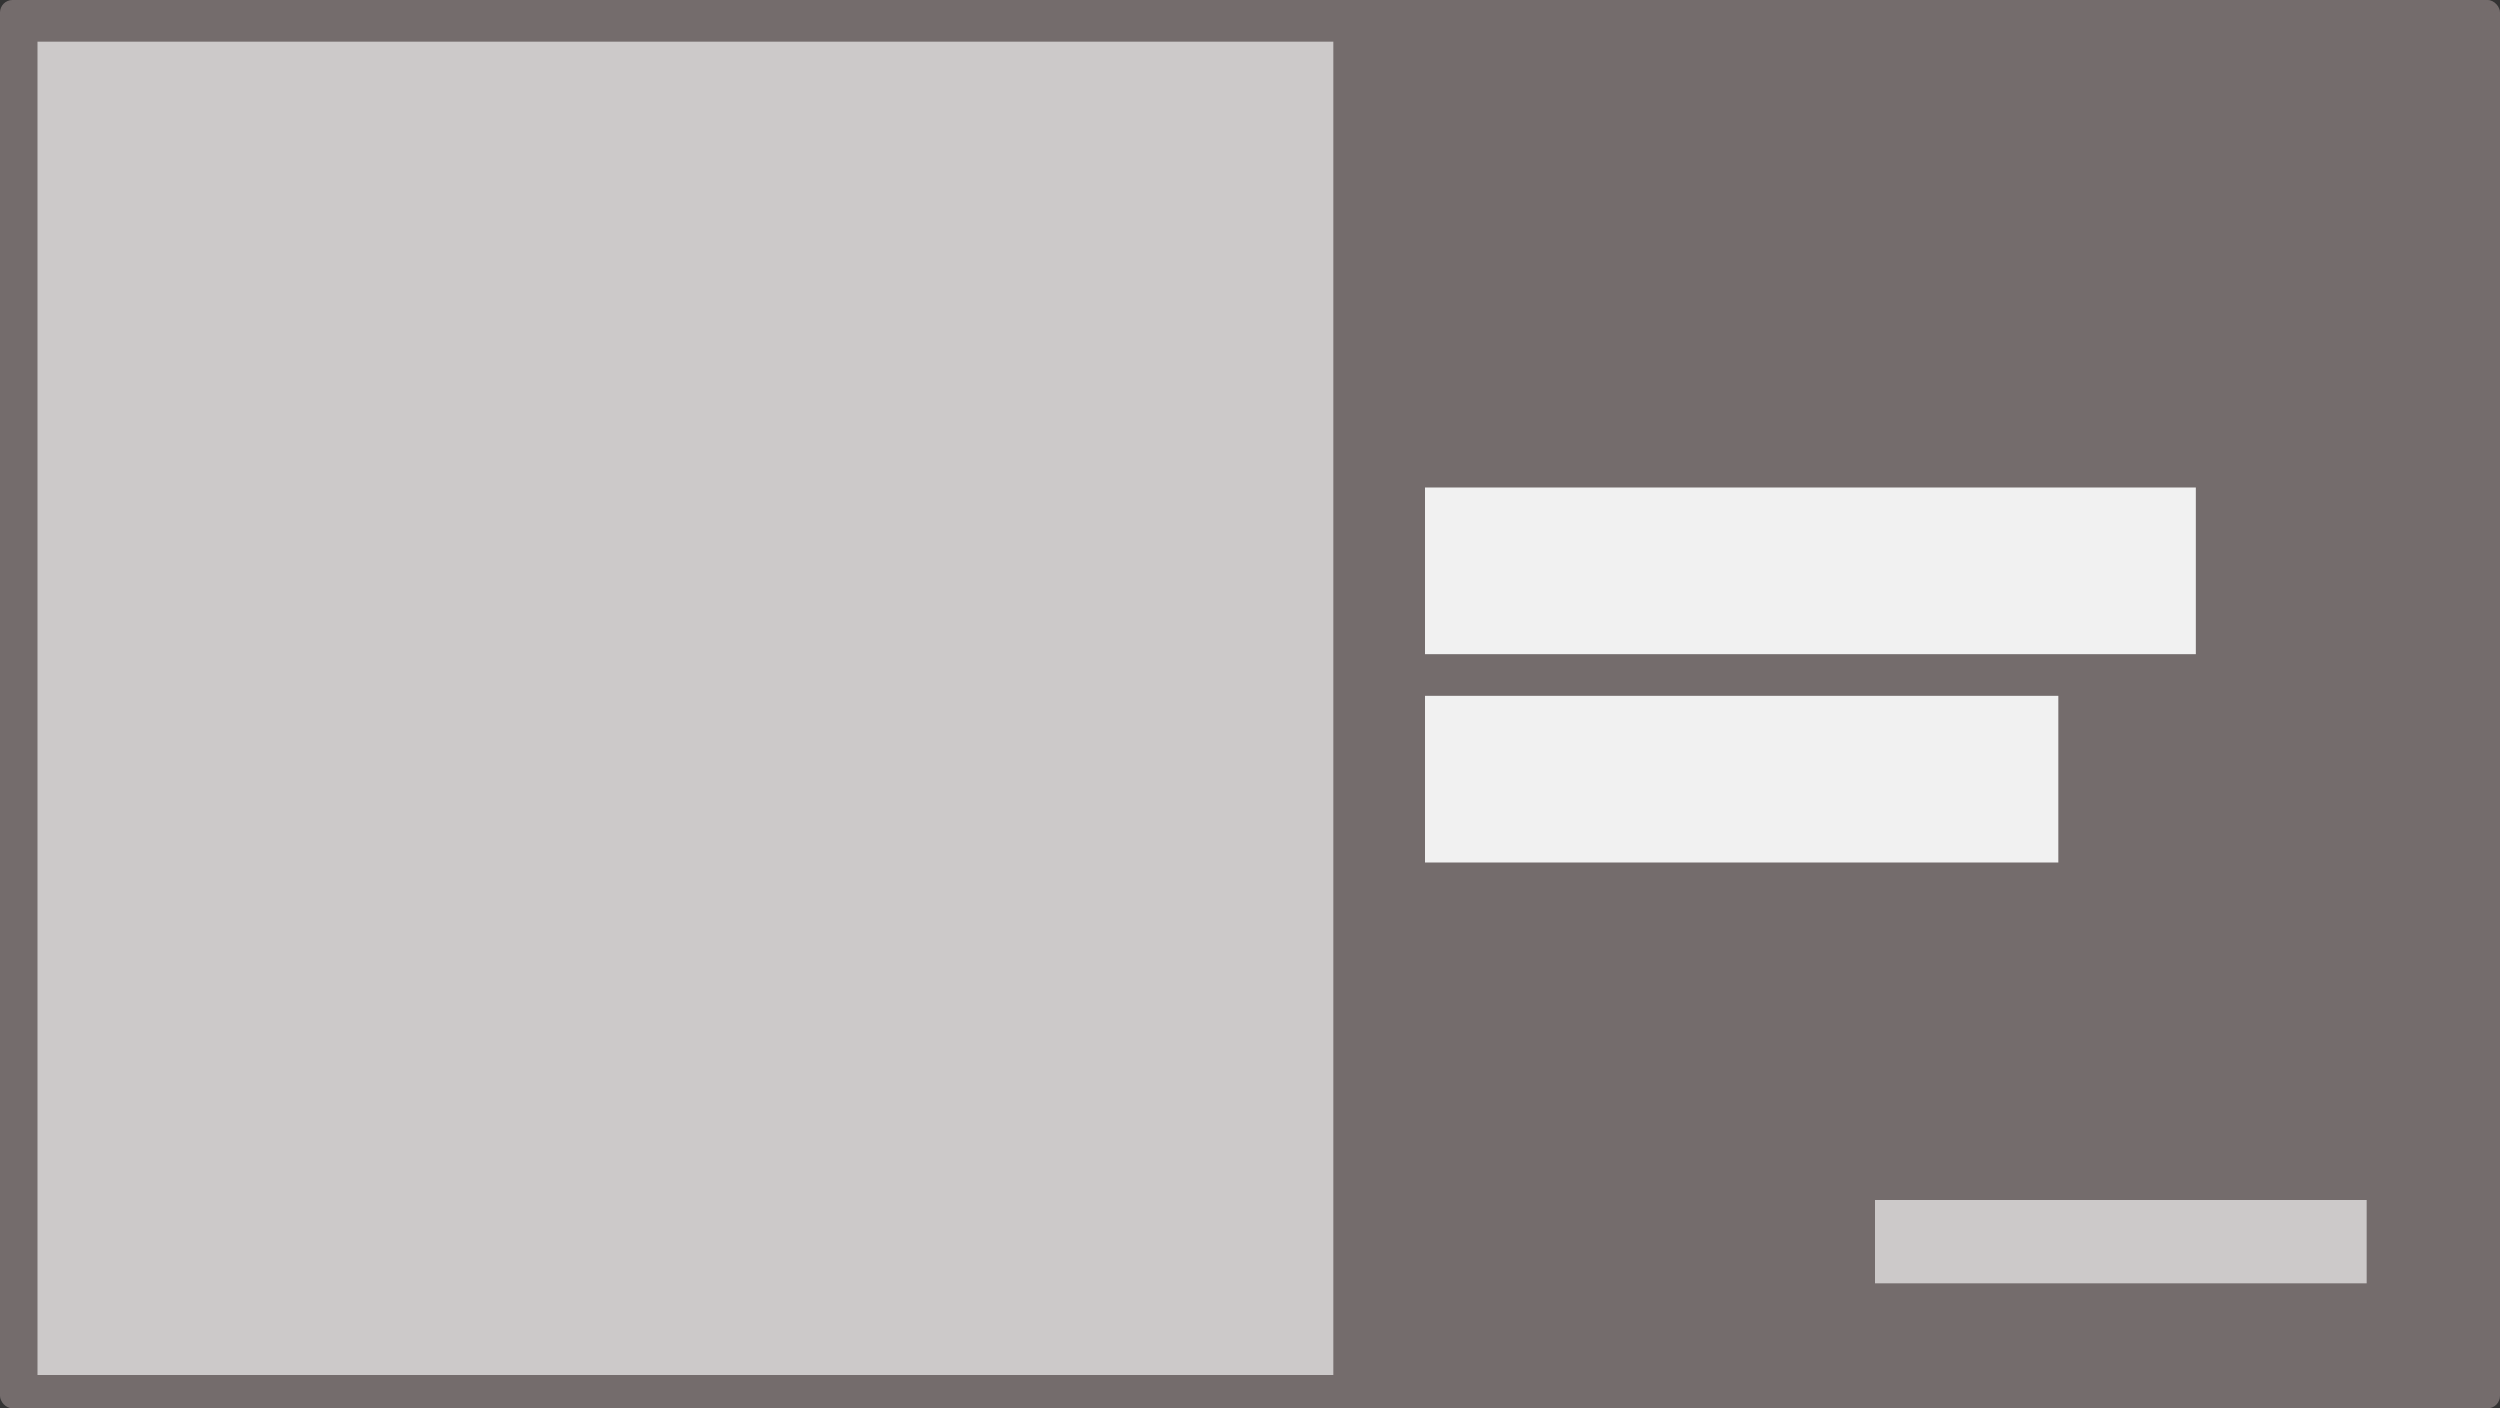
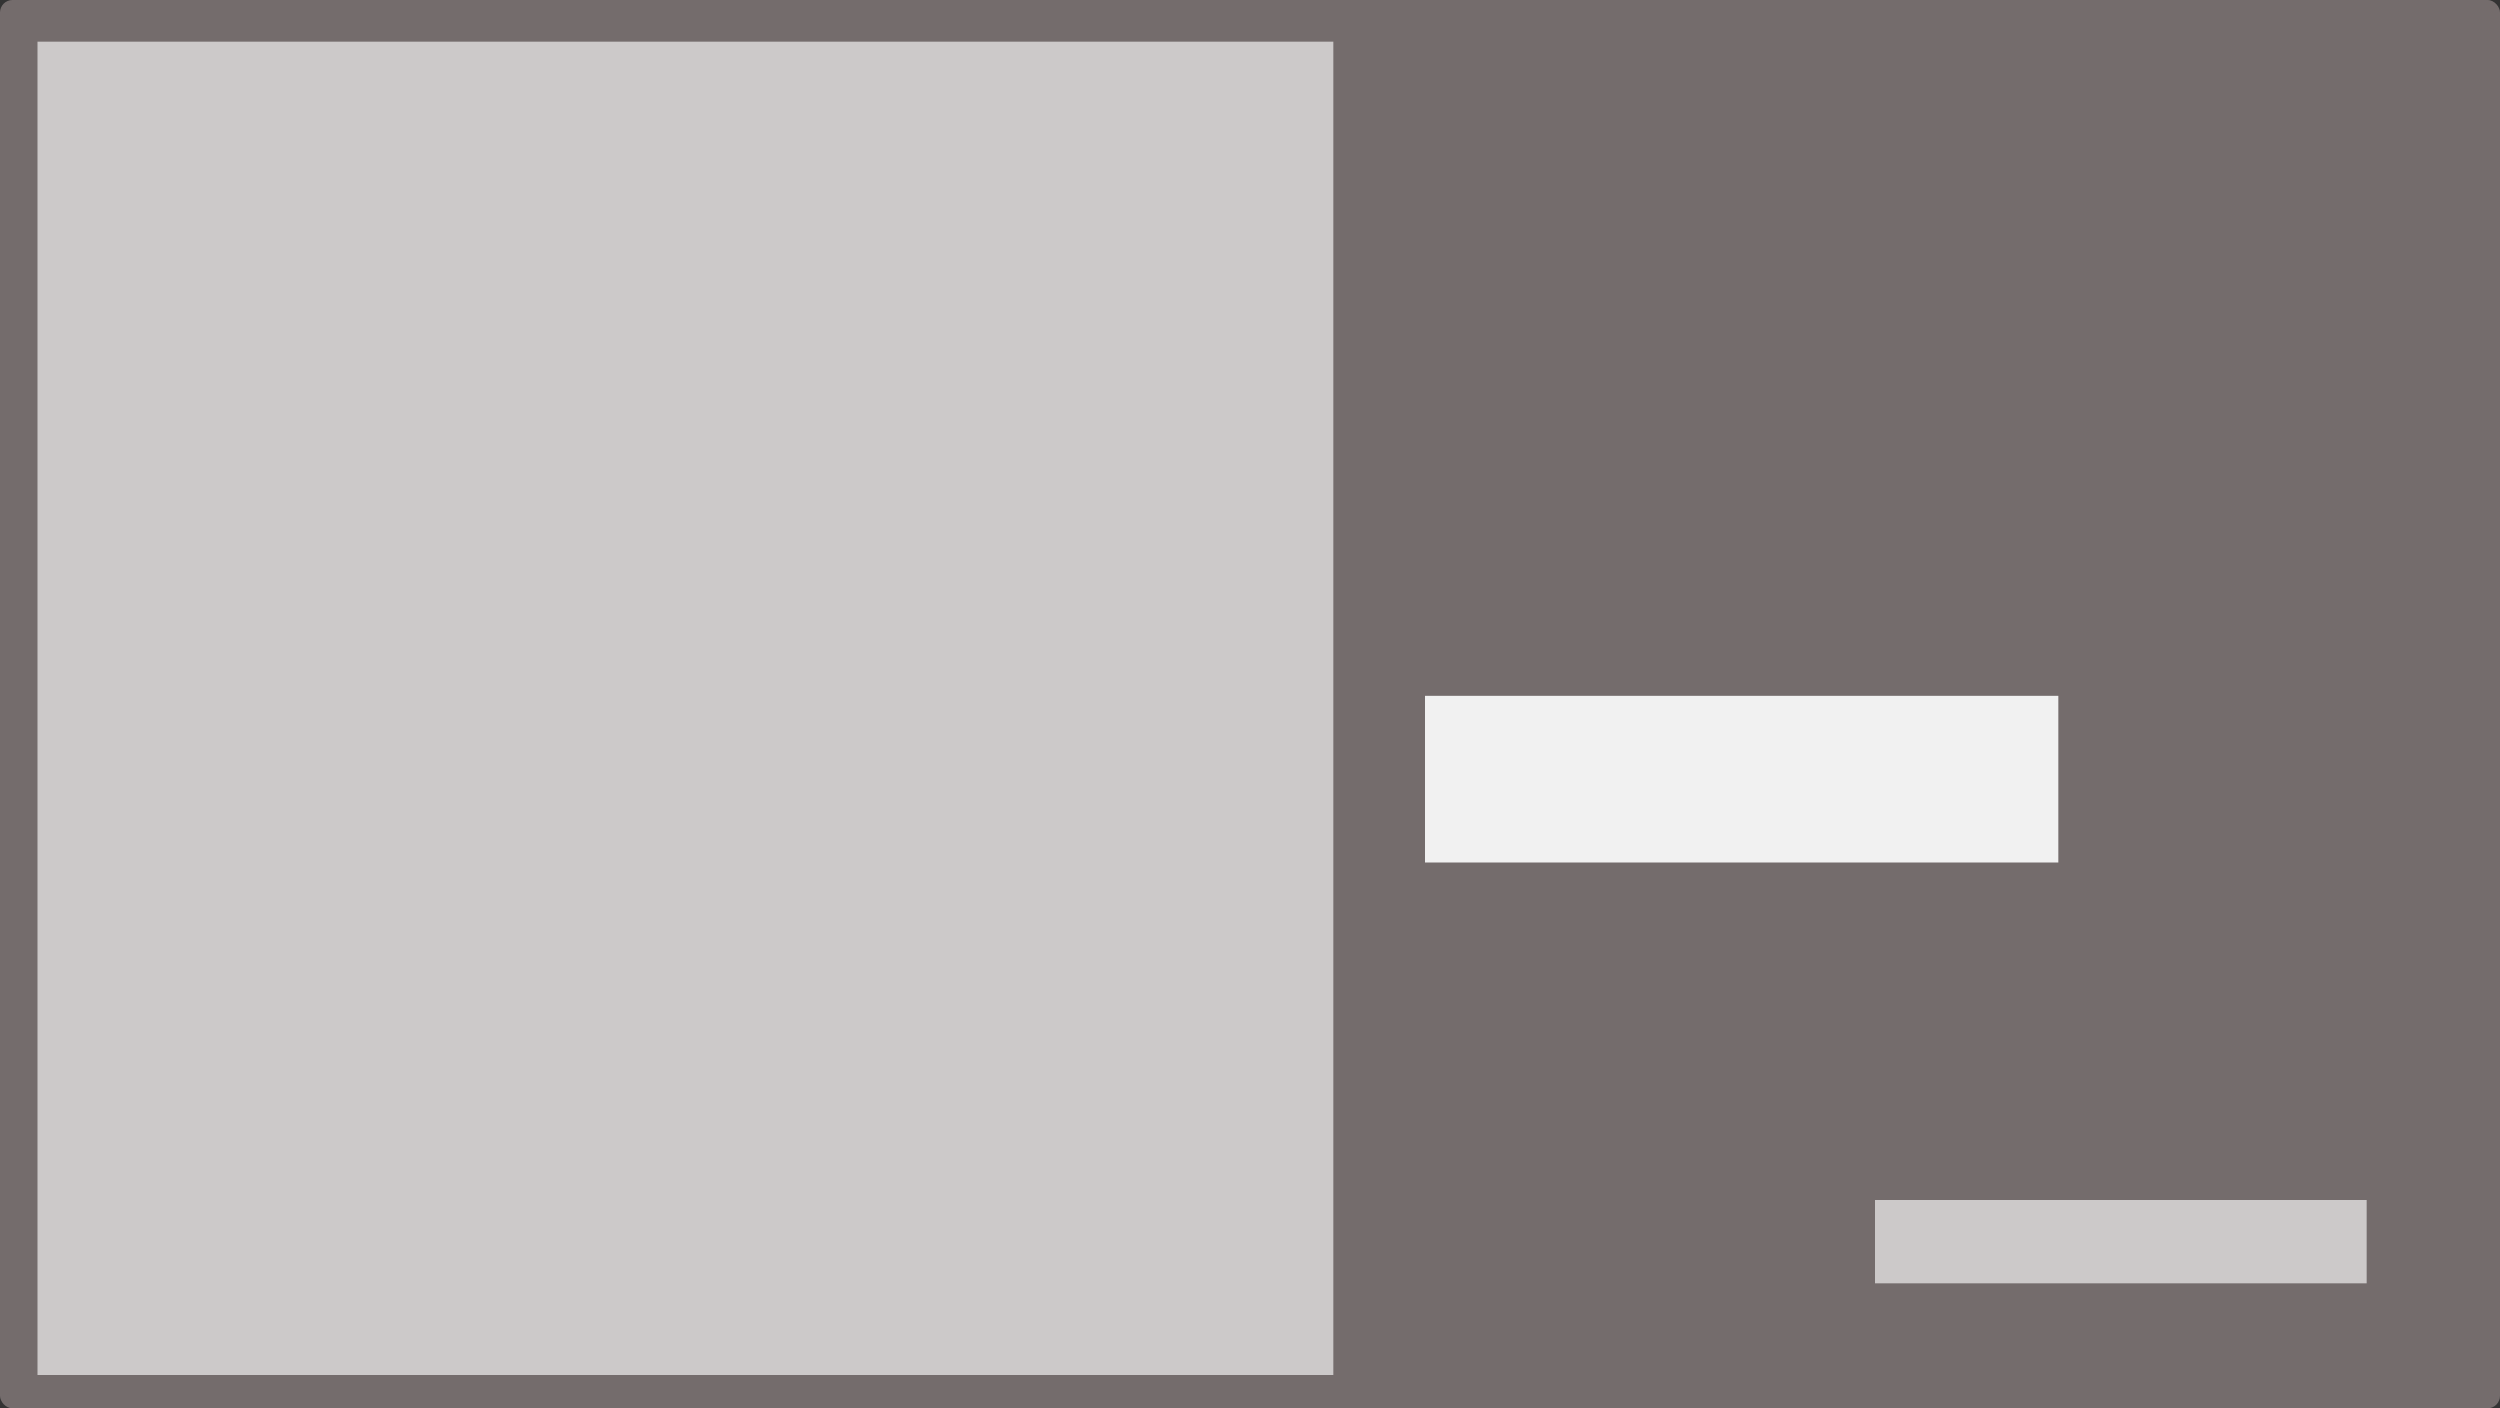
<svg xmlns="http://www.w3.org/2000/svg" width="600px" height="338px" viewBox="0 0 600 338" version="1.1">
  <rect x="0" y="0" width="600" height="338" fill="#333333" stroke="none" />
  <title>Group 2</title>
  <desc>Created with Sketch.</desc>
  <defs />
  <g id="Page-1" stroke="none" stroke-width="1" fill="none" fill-rule="evenodd">
    <g id="08-Authorizeservice" transform="translate(-39, -1404)">
      <g id="Group-2" transform="translate(39, 1404)">
        <rect id="Rectangle-2" fill="#FFFFFF" x="448" y="63" width="79" height="18" />
        <rect id="Rectangle" fill="#746C6C" x="0" y="0" width="600" height="338" rx="3" />
-         <rect id="Rectangle-3" fill="#F1F1F1" x="342" y="117" width="185" height="40" />
        <rect id="Rectangle-3" fill="#F1F1F1" x="342" y="167" width="152" height="40" />
        <rect id="Rectangle-3" fill-opacity="0.7" fill="#F1F1F1" x="450" y="288" width="118" height="20" />
        <rect id="Rectangle-3" fill-opacity="0.7" fill="#F1F1F1" x="9" y="10" width="311" height="320" />
      </g>
    </g>
  </g>
</svg>